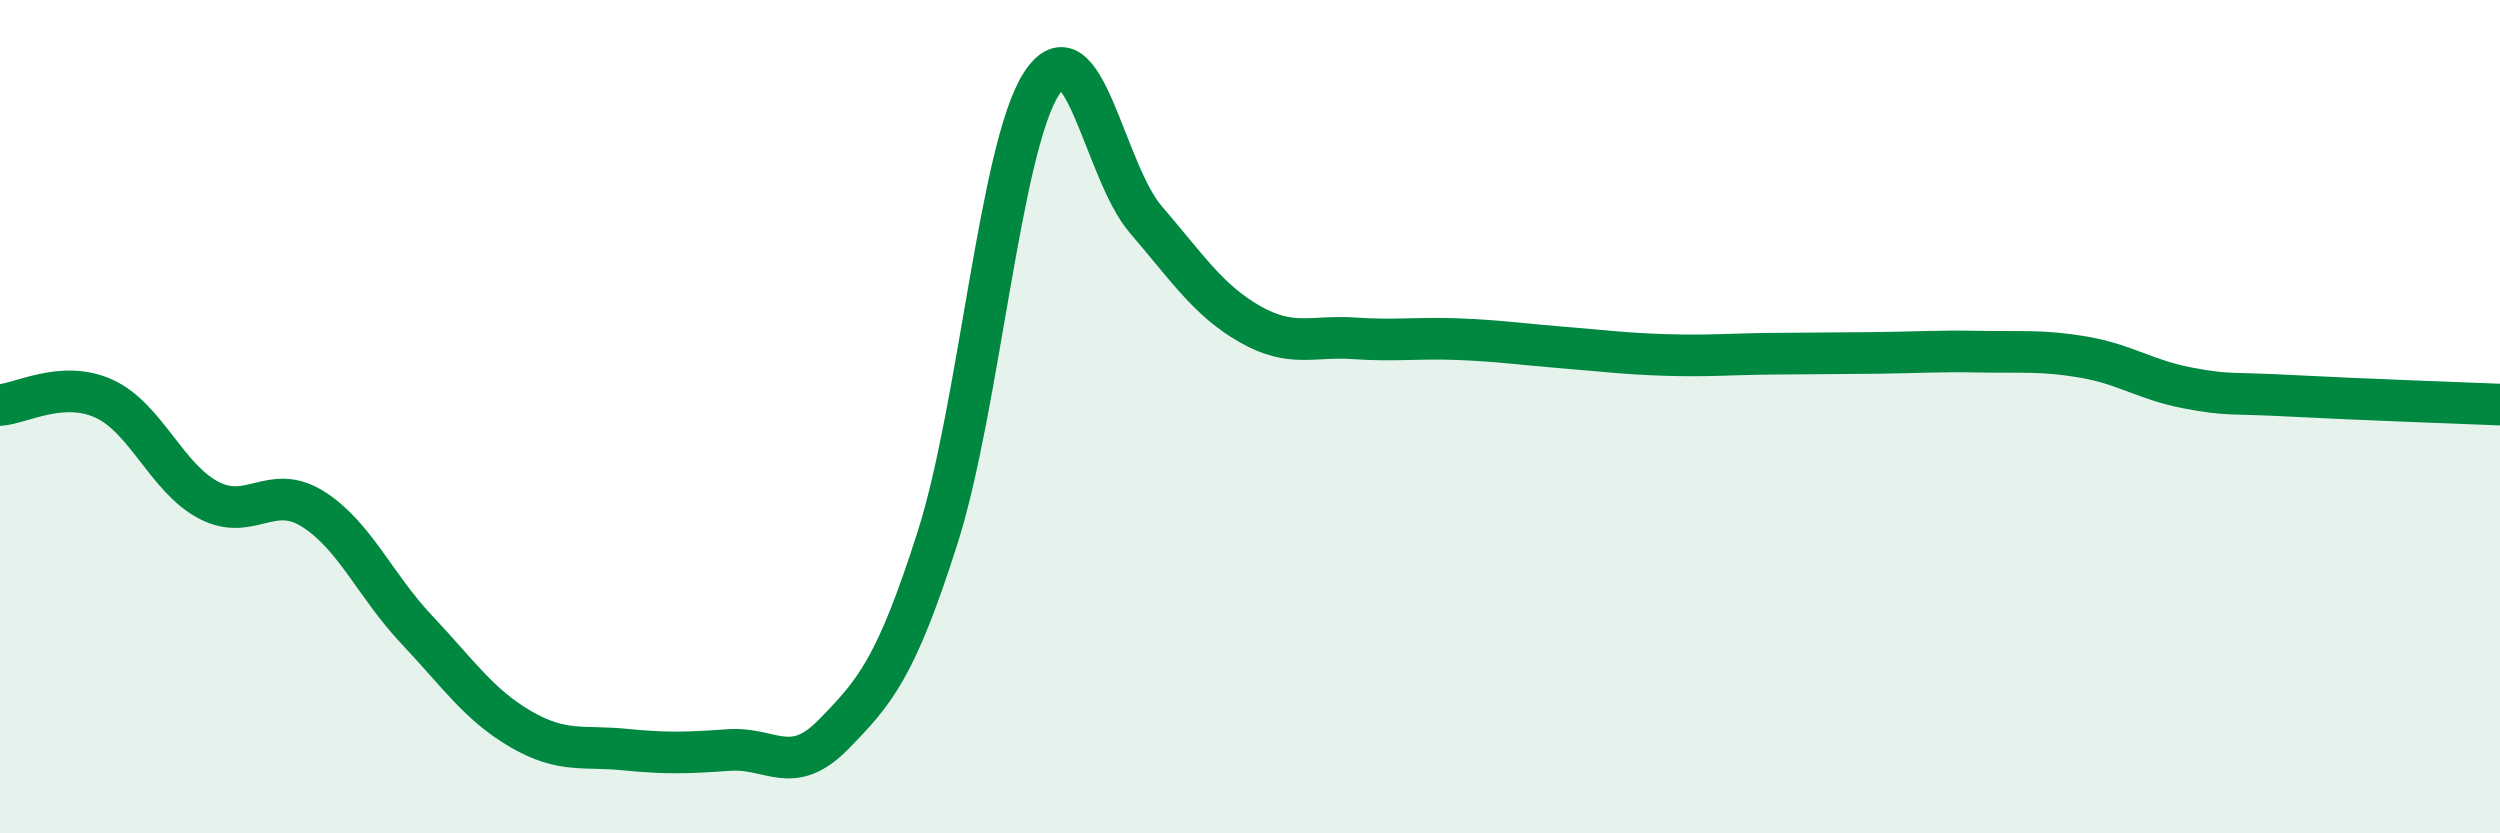
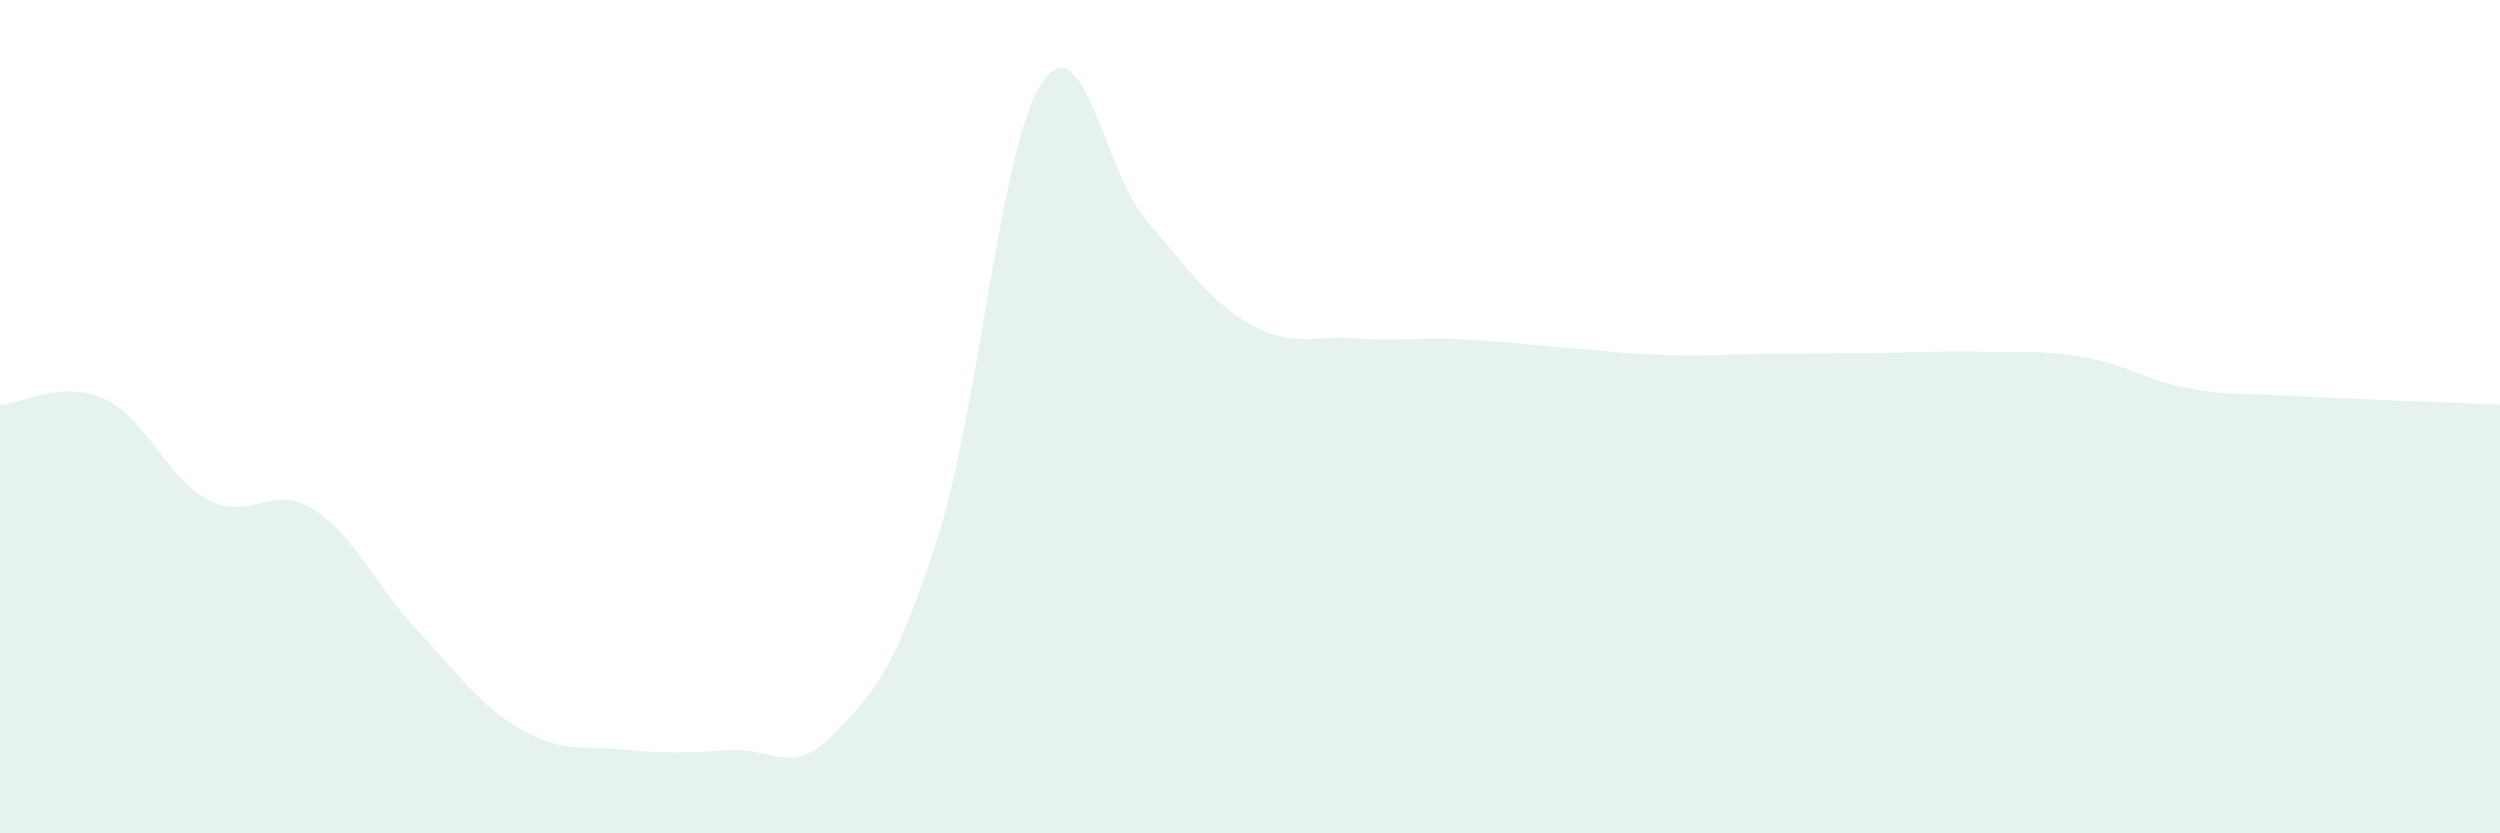
<svg xmlns="http://www.w3.org/2000/svg" width="60" height="20" viewBox="0 0 60 20">
  <path d="M 0,9.72 C 0.5,9.69 1.5,9.11 2.5,9.57 C 3.5,10.03 4,11.47 5,12 C 6,12.53 6.5,11.59 7.5,12.21 C 8.5,12.83 9,14.05 10,15.11 C 11,16.17 11.5,16.92 12.5,17.5 C 13.5,18.08 14,17.89 15,17.99 C 16,18.09 16.5,18.07 17.5,18 C 18.5,17.93 19,18.65 20,17.63 C 21,16.61 21.5,16.04 22.5,12.91 C 23.5,9.78 24,3.53 25,2 C 26,0.47 26.5,4.11 27.5,5.27 C 28.5,6.43 29,7.21 30,7.78 C 31,8.35 31.5,8.05 32.5,8.12 C 33.5,8.19 34,8.1 35,8.14 C 36,8.18 36.5,8.26 37.5,8.34 C 38.5,8.42 39,8.49 40,8.52 C 41,8.55 41.5,8.5 42.5,8.49 C 43.5,8.48 44,8.48 45,8.47 C 46,8.46 46.5,8.42 47.5,8.44 C 48.5,8.46 49,8.4 50,8.57 C 51,8.74 51.5,9.12 52.5,9.31 C 53.5,9.5 53.5,9.42 55,9.5 C 56.5,9.58 59,9.67 60,9.71L60 20L0 20Z" fill="#008740" opacity="0.1" stroke-linecap="round" stroke-linejoin="round" />
-   <path d="M 0,9.72 C 0.5,9.69 1.5,9.11 2.5,9.57 C 3.5,10.03 4,11.47 5,12 C 6,12.53 6.5,11.59 7.5,12.21 C 8.5,12.83 9,14.05 10,15.11 C 11,16.17 11.5,16.92 12.5,17.5 C 13.5,18.08 14,17.89 15,17.99 C 16,18.09 16.5,18.07 17.5,18 C 18.5,17.93 19,18.65 20,17.63 C 21,16.61 21.5,16.04 22.5,12.91 C 23.5,9.78 24,3.53 25,2 C 26,0.47 26.5,4.11 27.5,5.27 C 28.5,6.43 29,7.21 30,7.78 C 31,8.35 31.5,8.05 32.5,8.12 C 33.5,8.19 34,8.1 35,8.14 C 36,8.18 36.5,8.26 37.5,8.34 C 38.5,8.42 39,8.49 40,8.52 C 41,8.55 41.5,8.5 42.5,8.49 C 43.5,8.48 44,8.48 45,8.47 C 46,8.46 46.5,8.42 47.5,8.44 C 48.5,8.46 49,8.4 50,8.57 C 51,8.74 51.5,9.12 52.5,9.31 C 53.5,9.5 53.5,9.42 55,9.5 C 56.5,9.58 59,9.67 60,9.71" stroke="#008740" stroke-width="1" fill="none" stroke-linecap="round" stroke-linejoin="round" />
</svg>